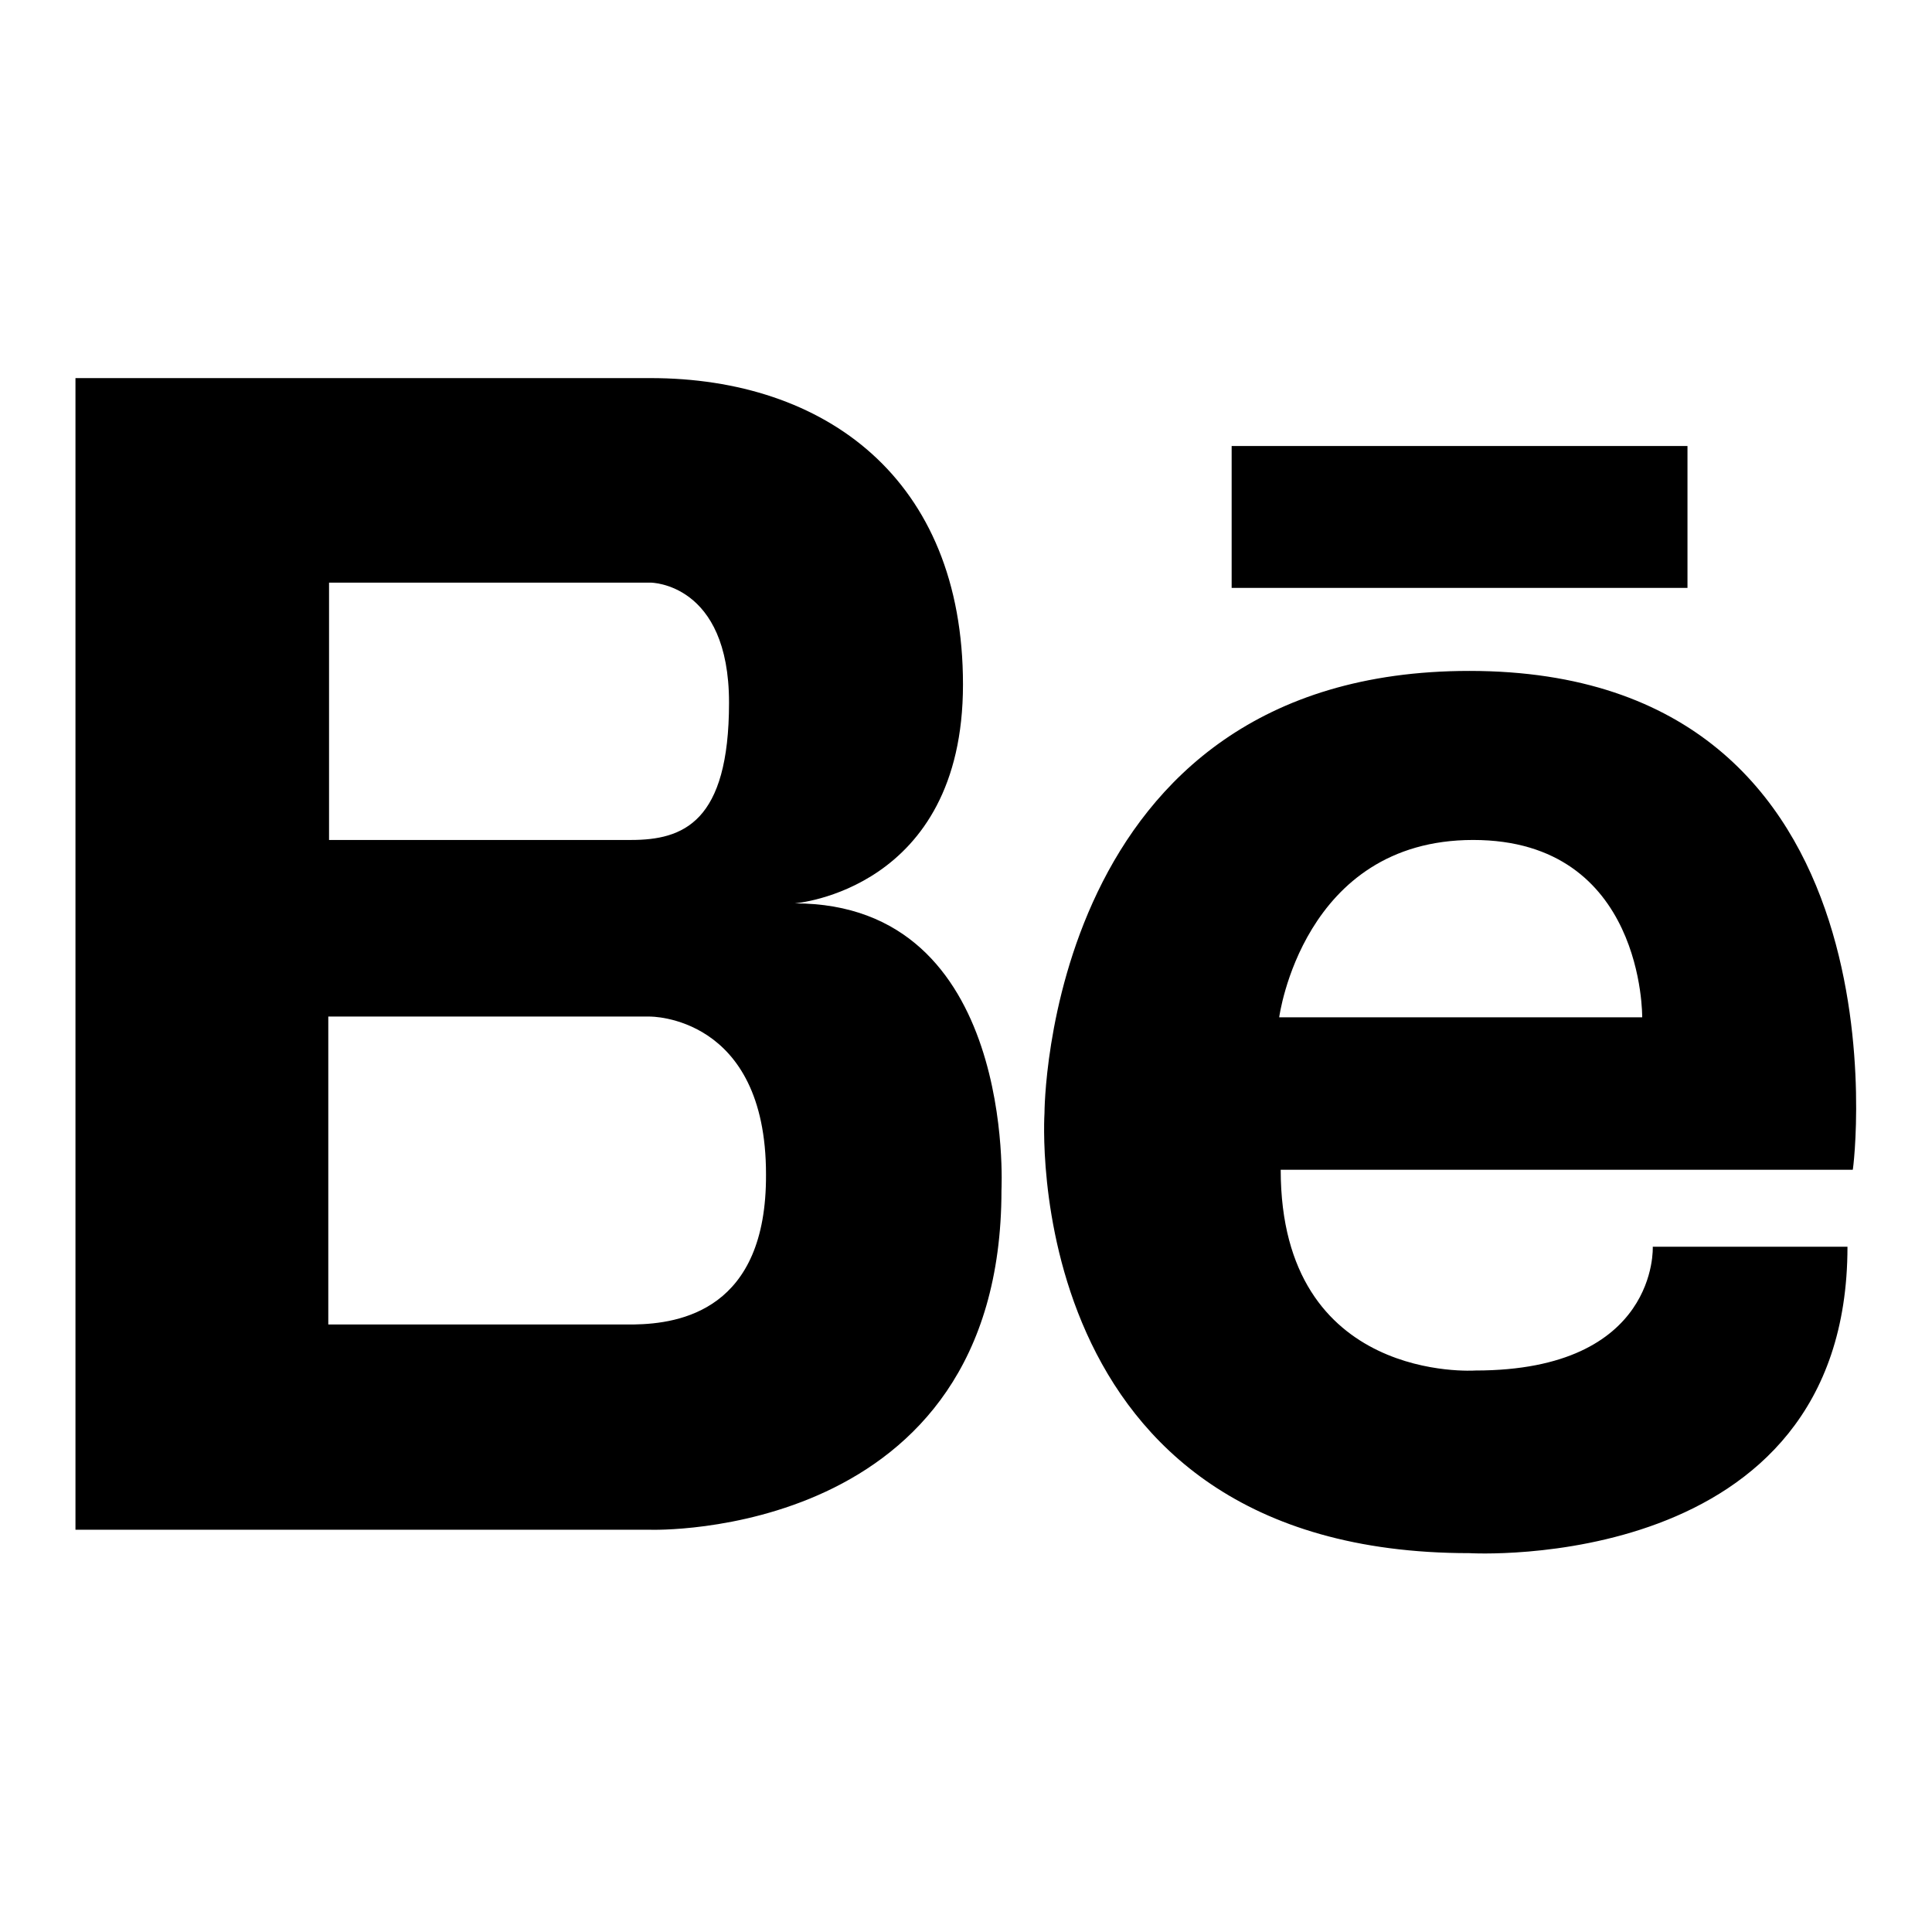
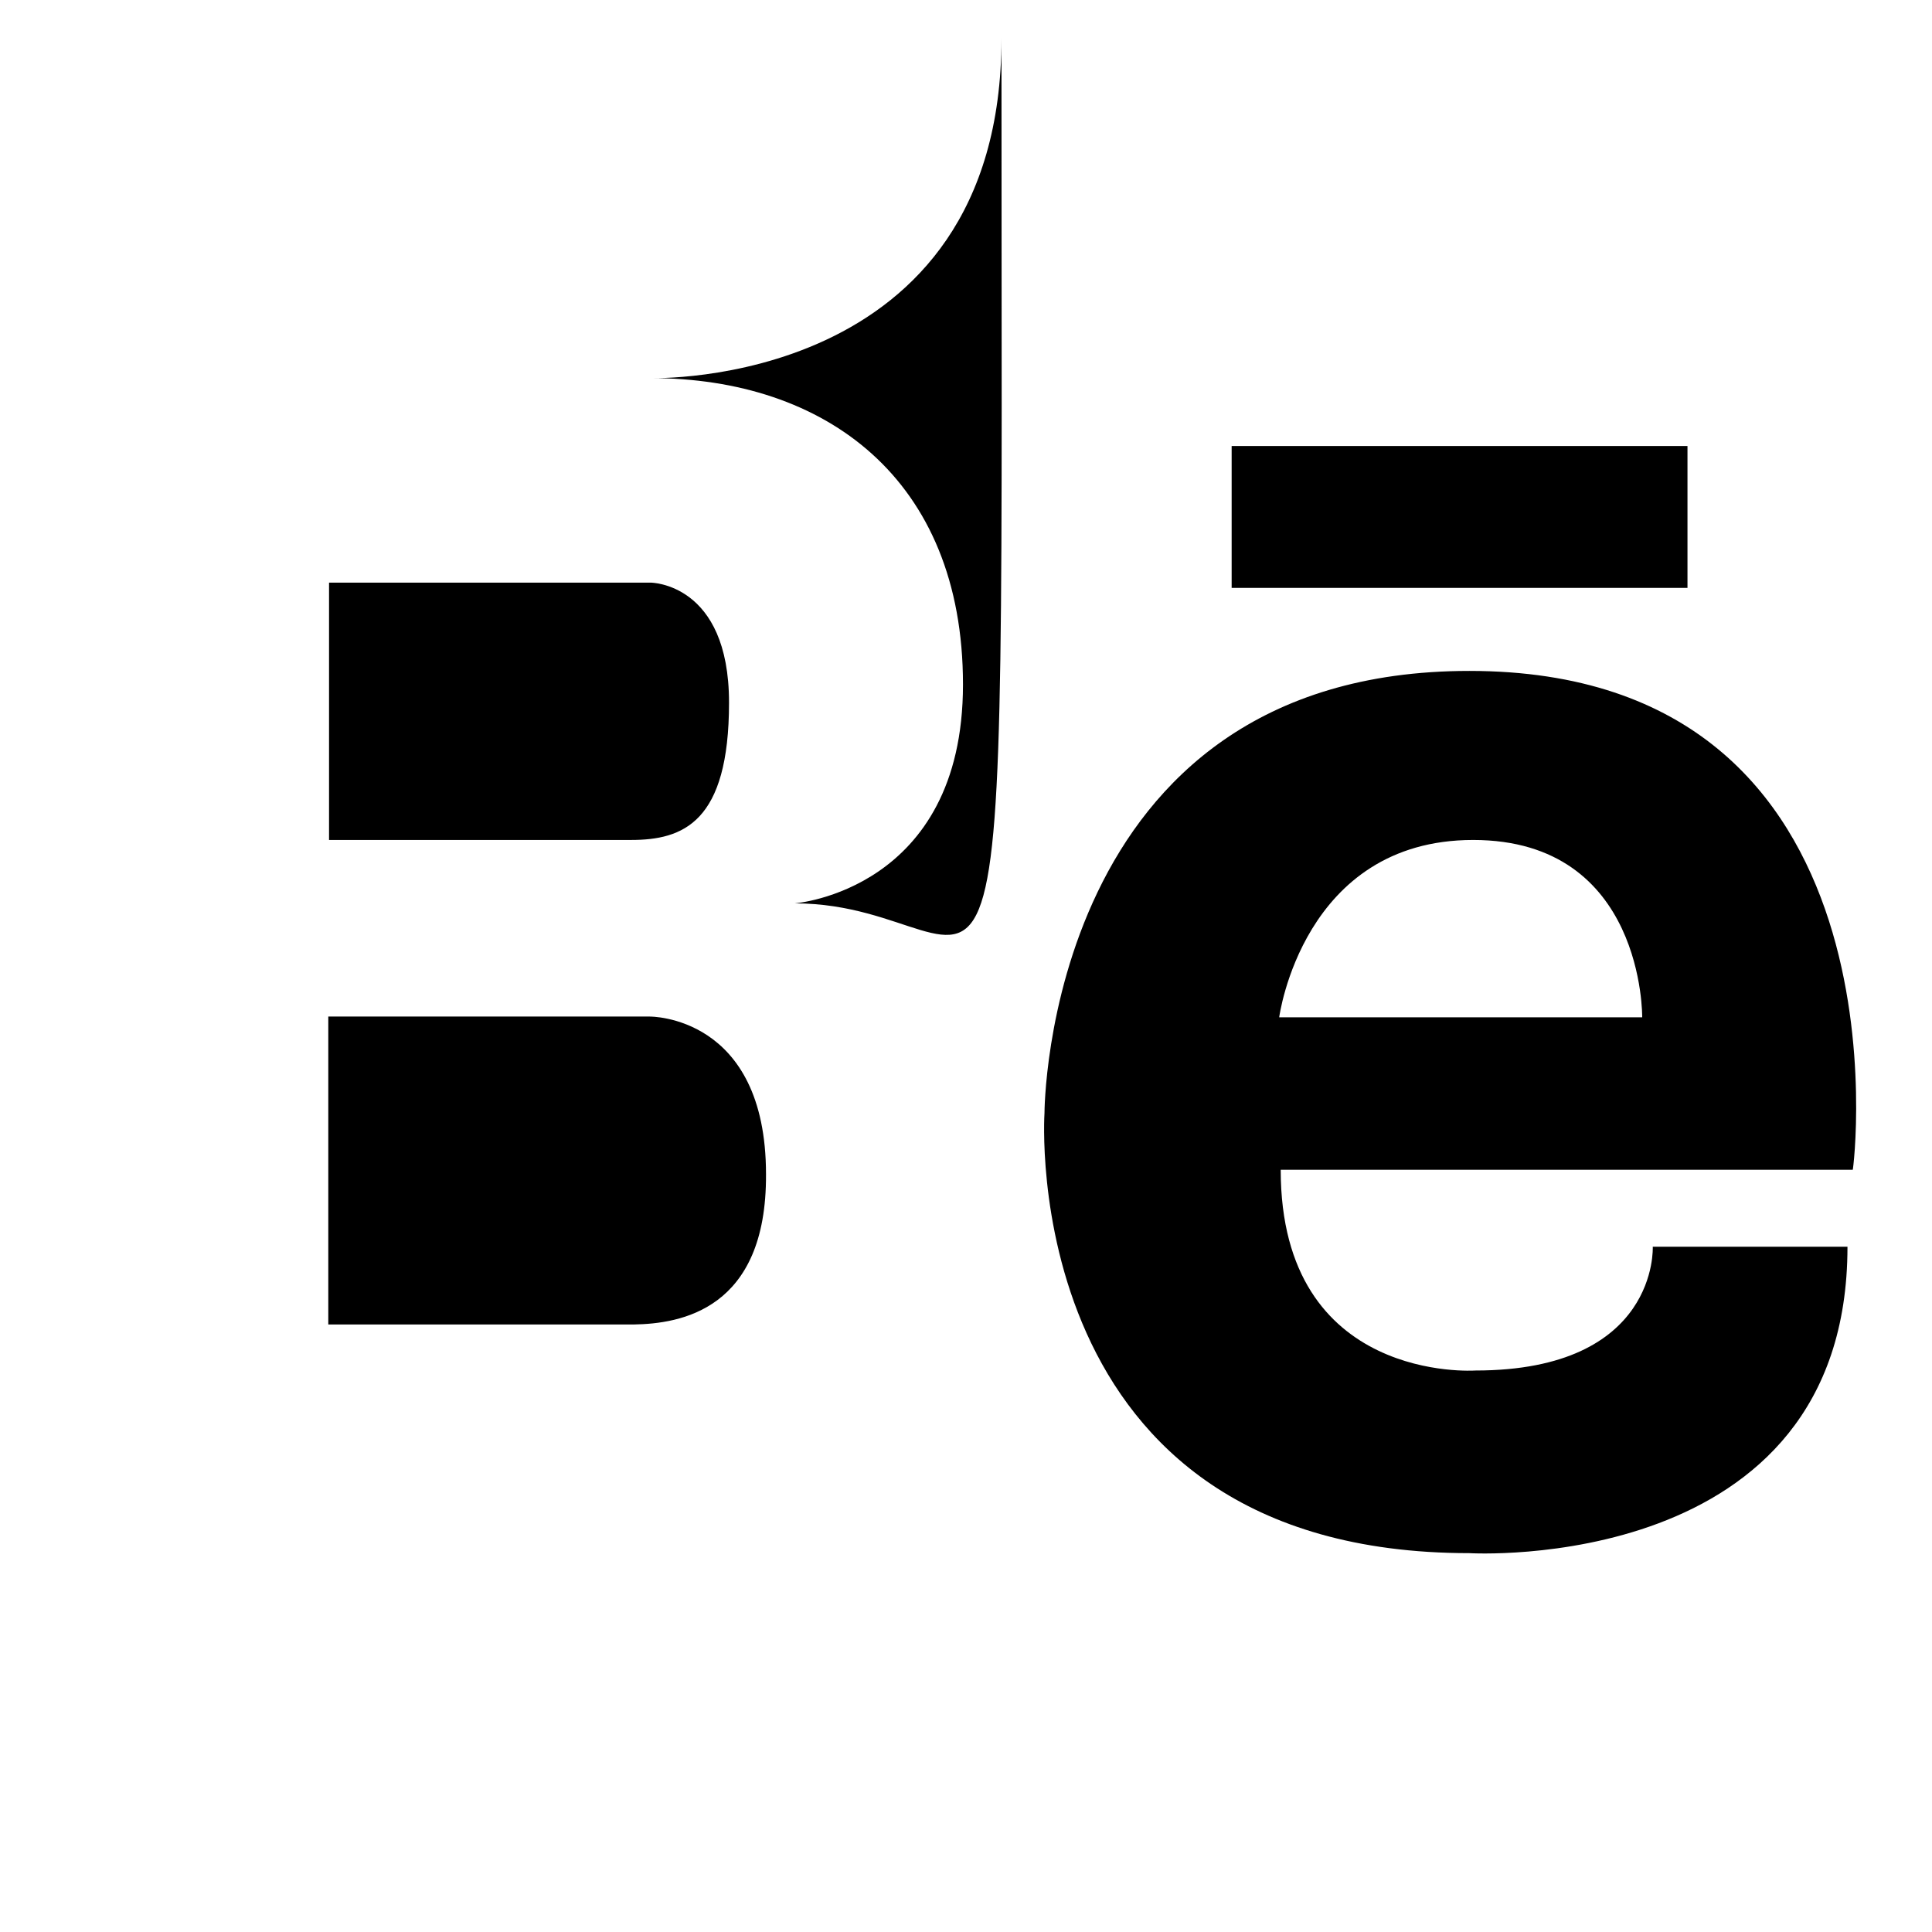
<svg xmlns="http://www.w3.org/2000/svg" version="1.1" x="0px" y="0px" viewBox="0 0 256 256" enable-background="new 0 0 256 256" xml:space="preserve">
  <g>
    <g>
-       <path fill="#000000" d="M105.3,119.7c0,0,22.3-1.7,22.3-29c0-27.3-18.3-40.6-41.4-40.6H10v152.6h76.2c0,0,46.5,1.5,46.5-45C132.7,157.6,134.7,119.7,105.3,119.7z M43.6,77.2h42.6c0,0,10.4,0,10.4,15.9c0,15.9-6.1,18.2-13,18.2h-40V77.2z M84,175.5H43.5v-40.8h42.6c0,0,15.4-0.2,15.4,20.9C101.6,173.6,90.1,175.4,84,175.5z M194.7,88.9c-56.3,0-56.3,58.6-56.3,58.6s-3.9,58.3,56.3,58.3c0,0,50.1,3,50.1-40.6H219c0,0,0.8,16.4-23.5,16.4c0,0-25.8,1.8-25.8-26.6h75.8C245.6,155.1,253.9,88.9,194.7,88.9z M217.6,134.8h-48.1c0,0,3.1-23.5,25.7-23.5C217.9,111.3,217.6,134.8,217.6,134.8z M223.6,59.1h-60.4v18.8h60.4L223.6,59.1L223.6,59.1z" />
+       <path fill="#000000" d="M105.3,119.7c0,0,22.3-1.7,22.3-29c0-27.3-18.3-40.6-41.4-40.6H10h76.2c0,0,46.5,1.5,46.5-45C132.7,157.6,134.7,119.7,105.3,119.7z M43.6,77.2h42.6c0,0,10.4,0,10.4,15.9c0,15.9-6.1,18.2-13,18.2h-40V77.2z M84,175.5H43.5v-40.8h42.6c0,0,15.4-0.2,15.4,20.9C101.6,173.6,90.1,175.4,84,175.5z M194.7,88.9c-56.3,0-56.3,58.6-56.3,58.6s-3.9,58.3,56.3,58.3c0,0,50.1,3,50.1-40.6H219c0,0,0.8,16.4-23.5,16.4c0,0-25.8,1.8-25.8-26.6h75.8C245.6,155.1,253.9,88.9,194.7,88.9z M217.6,134.8h-48.1c0,0,3.1-23.5,25.7-23.5C217.9,111.3,217.6,134.8,217.6,134.8z M223.6,59.1h-60.4v18.8h60.4L223.6,59.1L223.6,59.1z" />
    </g>
  </g>
</svg>